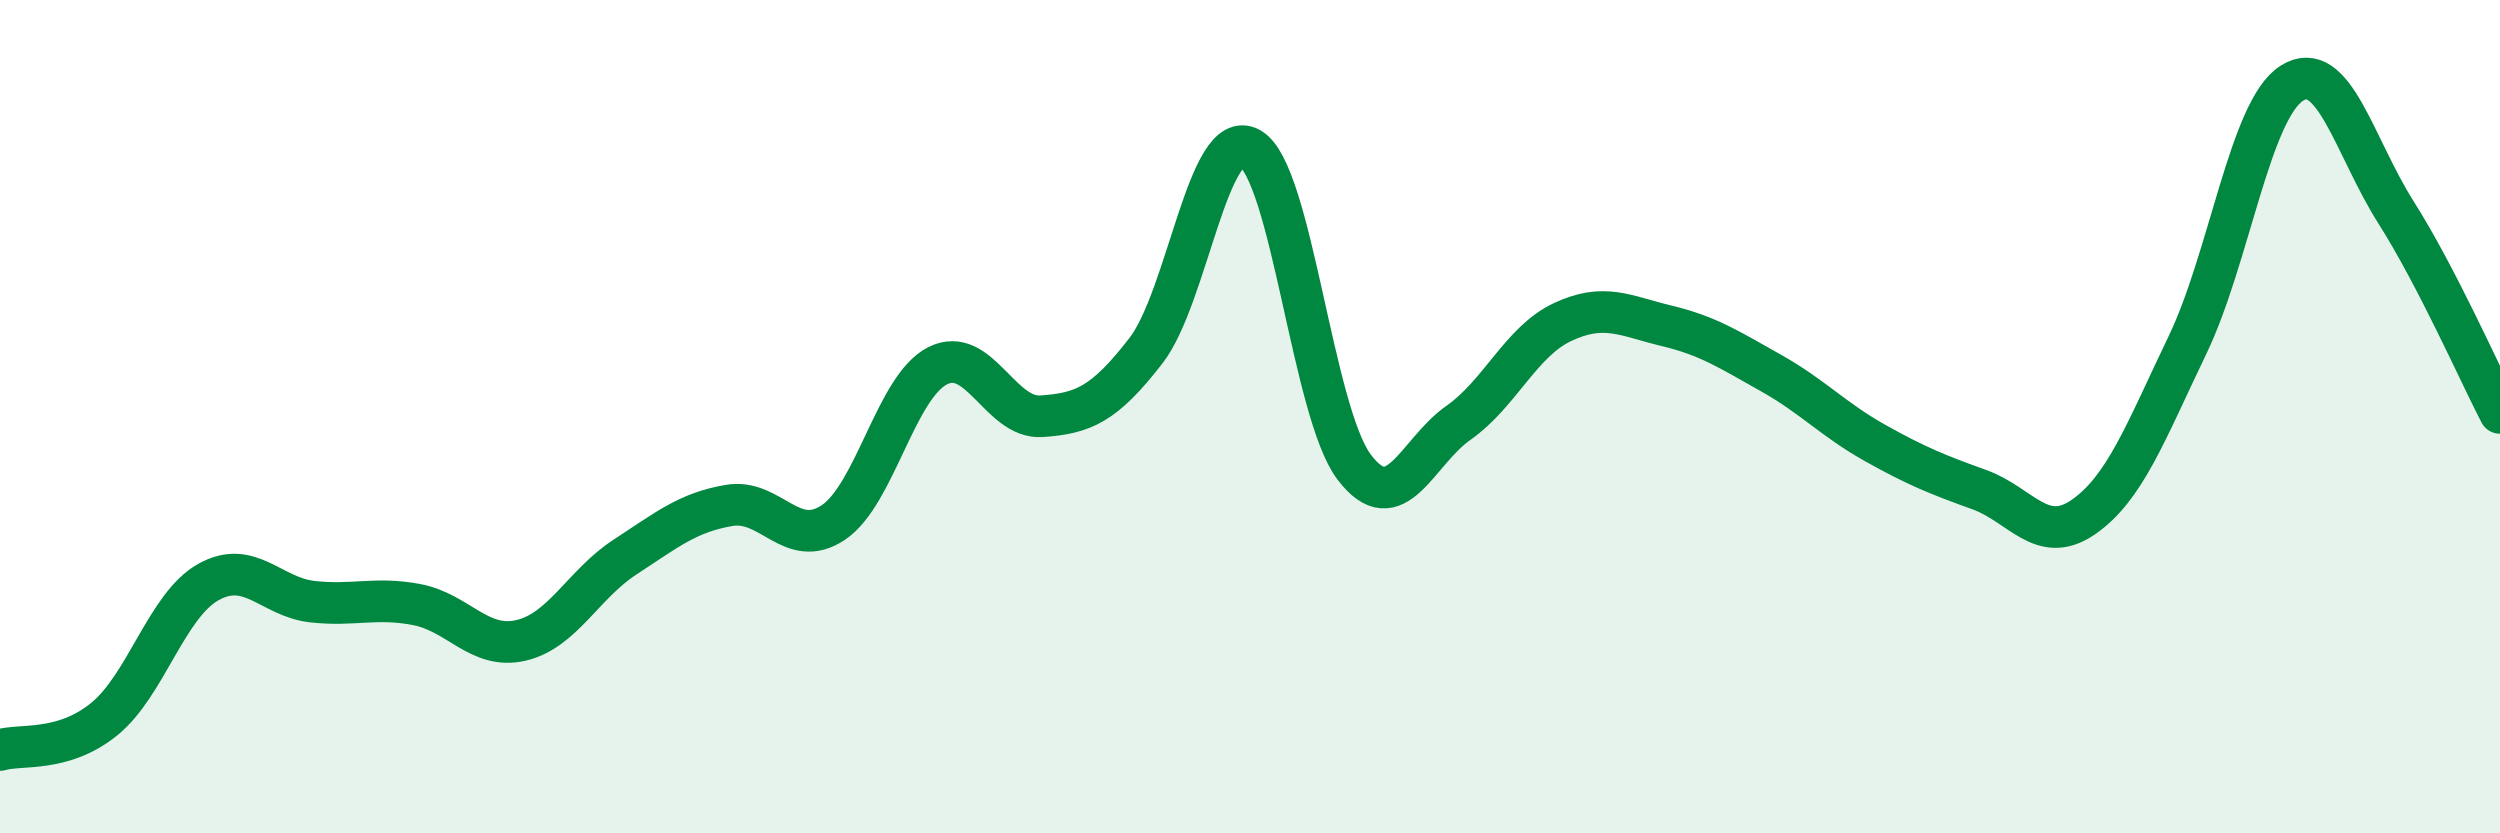
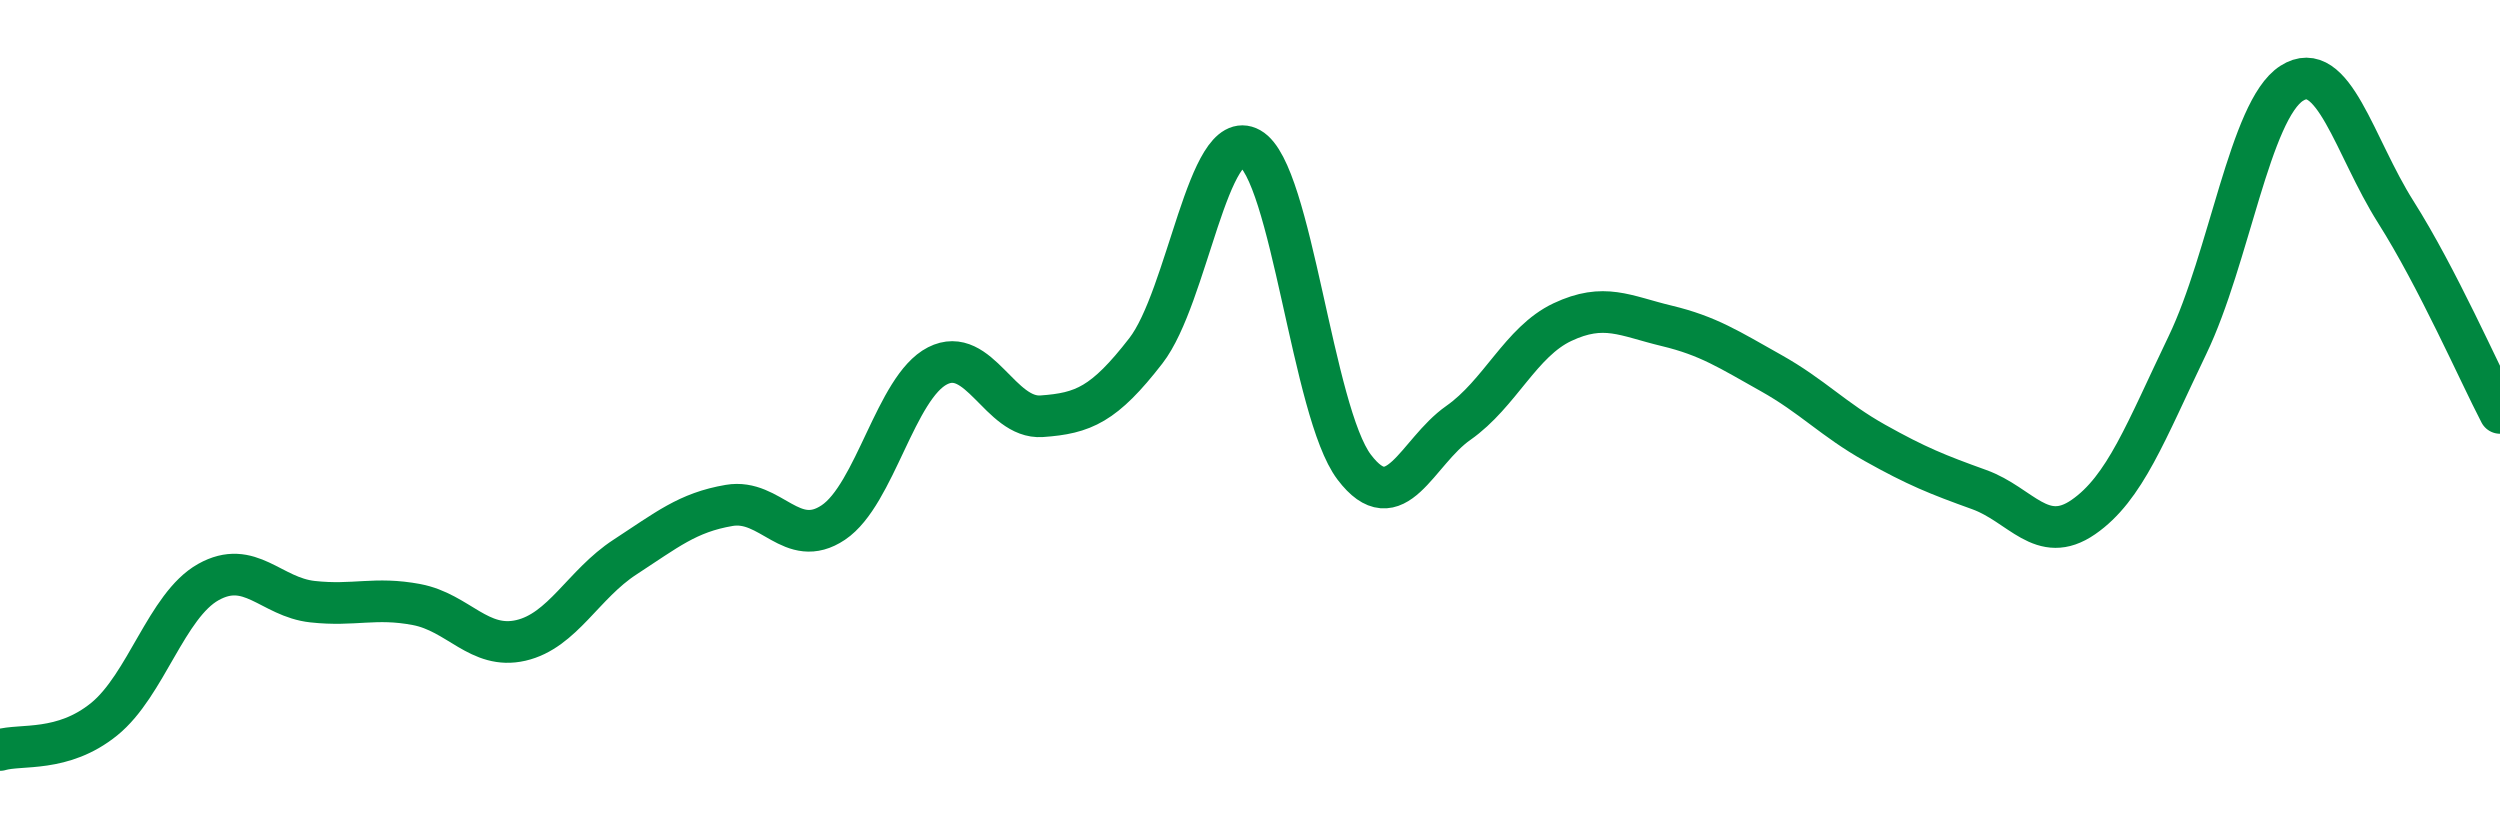
<svg xmlns="http://www.w3.org/2000/svg" width="60" height="20" viewBox="0 0 60 20">
-   <path d="M 0,18 C 0.5,17.85 1.5,18.07 2.5,17.26 C 3.5,16.45 4,14.53 5,13.97 C 6,13.41 6.5,14.33 7.5,14.44 C 8.5,14.55 9,14.32 10,14.51 C 11,14.7 11.5,15.6 12.5,15.37 C 13.5,15.14 14,14.02 15,13.37 C 16,12.72 16.5,12.3 17.5,12.13 C 18.5,11.96 19,13.21 20,12.54 C 21,11.87 21.5,9.29 22.5,8.78 C 23.5,8.27 24,10.06 25,9.99 C 26,9.92 26.5,9.71 27.5,8.42 C 28.5,7.13 29,3 30,3.56 C 31,4.12 31.5,9.89 32.5,11.21 C 33.5,12.53 34,10.85 35,10.15 C 36,9.45 36.5,8.2 37.5,7.73 C 38.5,7.26 39,7.58 40,7.82 C 41,8.06 41.5,8.39 42.5,8.95 C 43.5,9.51 44,10.07 45,10.63 C 46,11.19 46.5,11.39 47.5,11.75 C 48.5,12.11 49,13.1 50,12.41 C 51,11.72 51.5,10.36 52.5,8.28 C 53.5,6.2 54,2.64 55,2 C 56,1.36 56.5,3.51 57.5,5.09 C 58.5,6.67 59.5,8.95 60,9.91L60 20L0 20Z" fill="#008740" opacity="0.1" stroke-linecap="round" stroke-linejoin="round" />
  <path d="M 0,18 C 0.5,17.85 1.5,18.07 2.5,17.26 C 3.5,16.45 4,14.53 5,13.97 C 6,13.41 6.5,14.33 7.5,14.44 C 8.5,14.55 9,14.32 10,14.51 C 11,14.7 11.5,15.6 12.5,15.37 C 13.5,15.14 14,14.02 15,13.37 C 16,12.72 16.5,12.3 17.5,12.13 C 18.5,11.96 19,13.21 20,12.54 C 21,11.87 21.5,9.29 22.5,8.78 C 23.5,8.27 24,10.06 25,9.99 C 26,9.92 26.5,9.71 27.5,8.42 C 28.5,7.13 29,3 30,3.56 C 31,4.12 31.5,9.89 32.5,11.21 C 33.5,12.53 34,10.85 35,10.15 C 36,9.45 36.5,8.2 37.5,7.73 C 38.5,7.26 39,7.58 40,7.82 C 41,8.06 41.5,8.39 42.5,8.95 C 43.5,9.51 44,10.07 45,10.63 C 46,11.19 46.5,11.39 47.5,11.75 C 48.5,12.11 49,13.1 50,12.41 C 51,11.72 51.5,10.36 52.5,8.28 C 53.5,6.2 54,2.64 55,2 C 56,1.36 56.5,3.51 57.5,5.09 C 58.5,6.67 59.5,8.95 60,9.91" stroke="#008740" stroke-width="1" fill="none" stroke-linecap="round" stroke-linejoin="round" />
</svg>